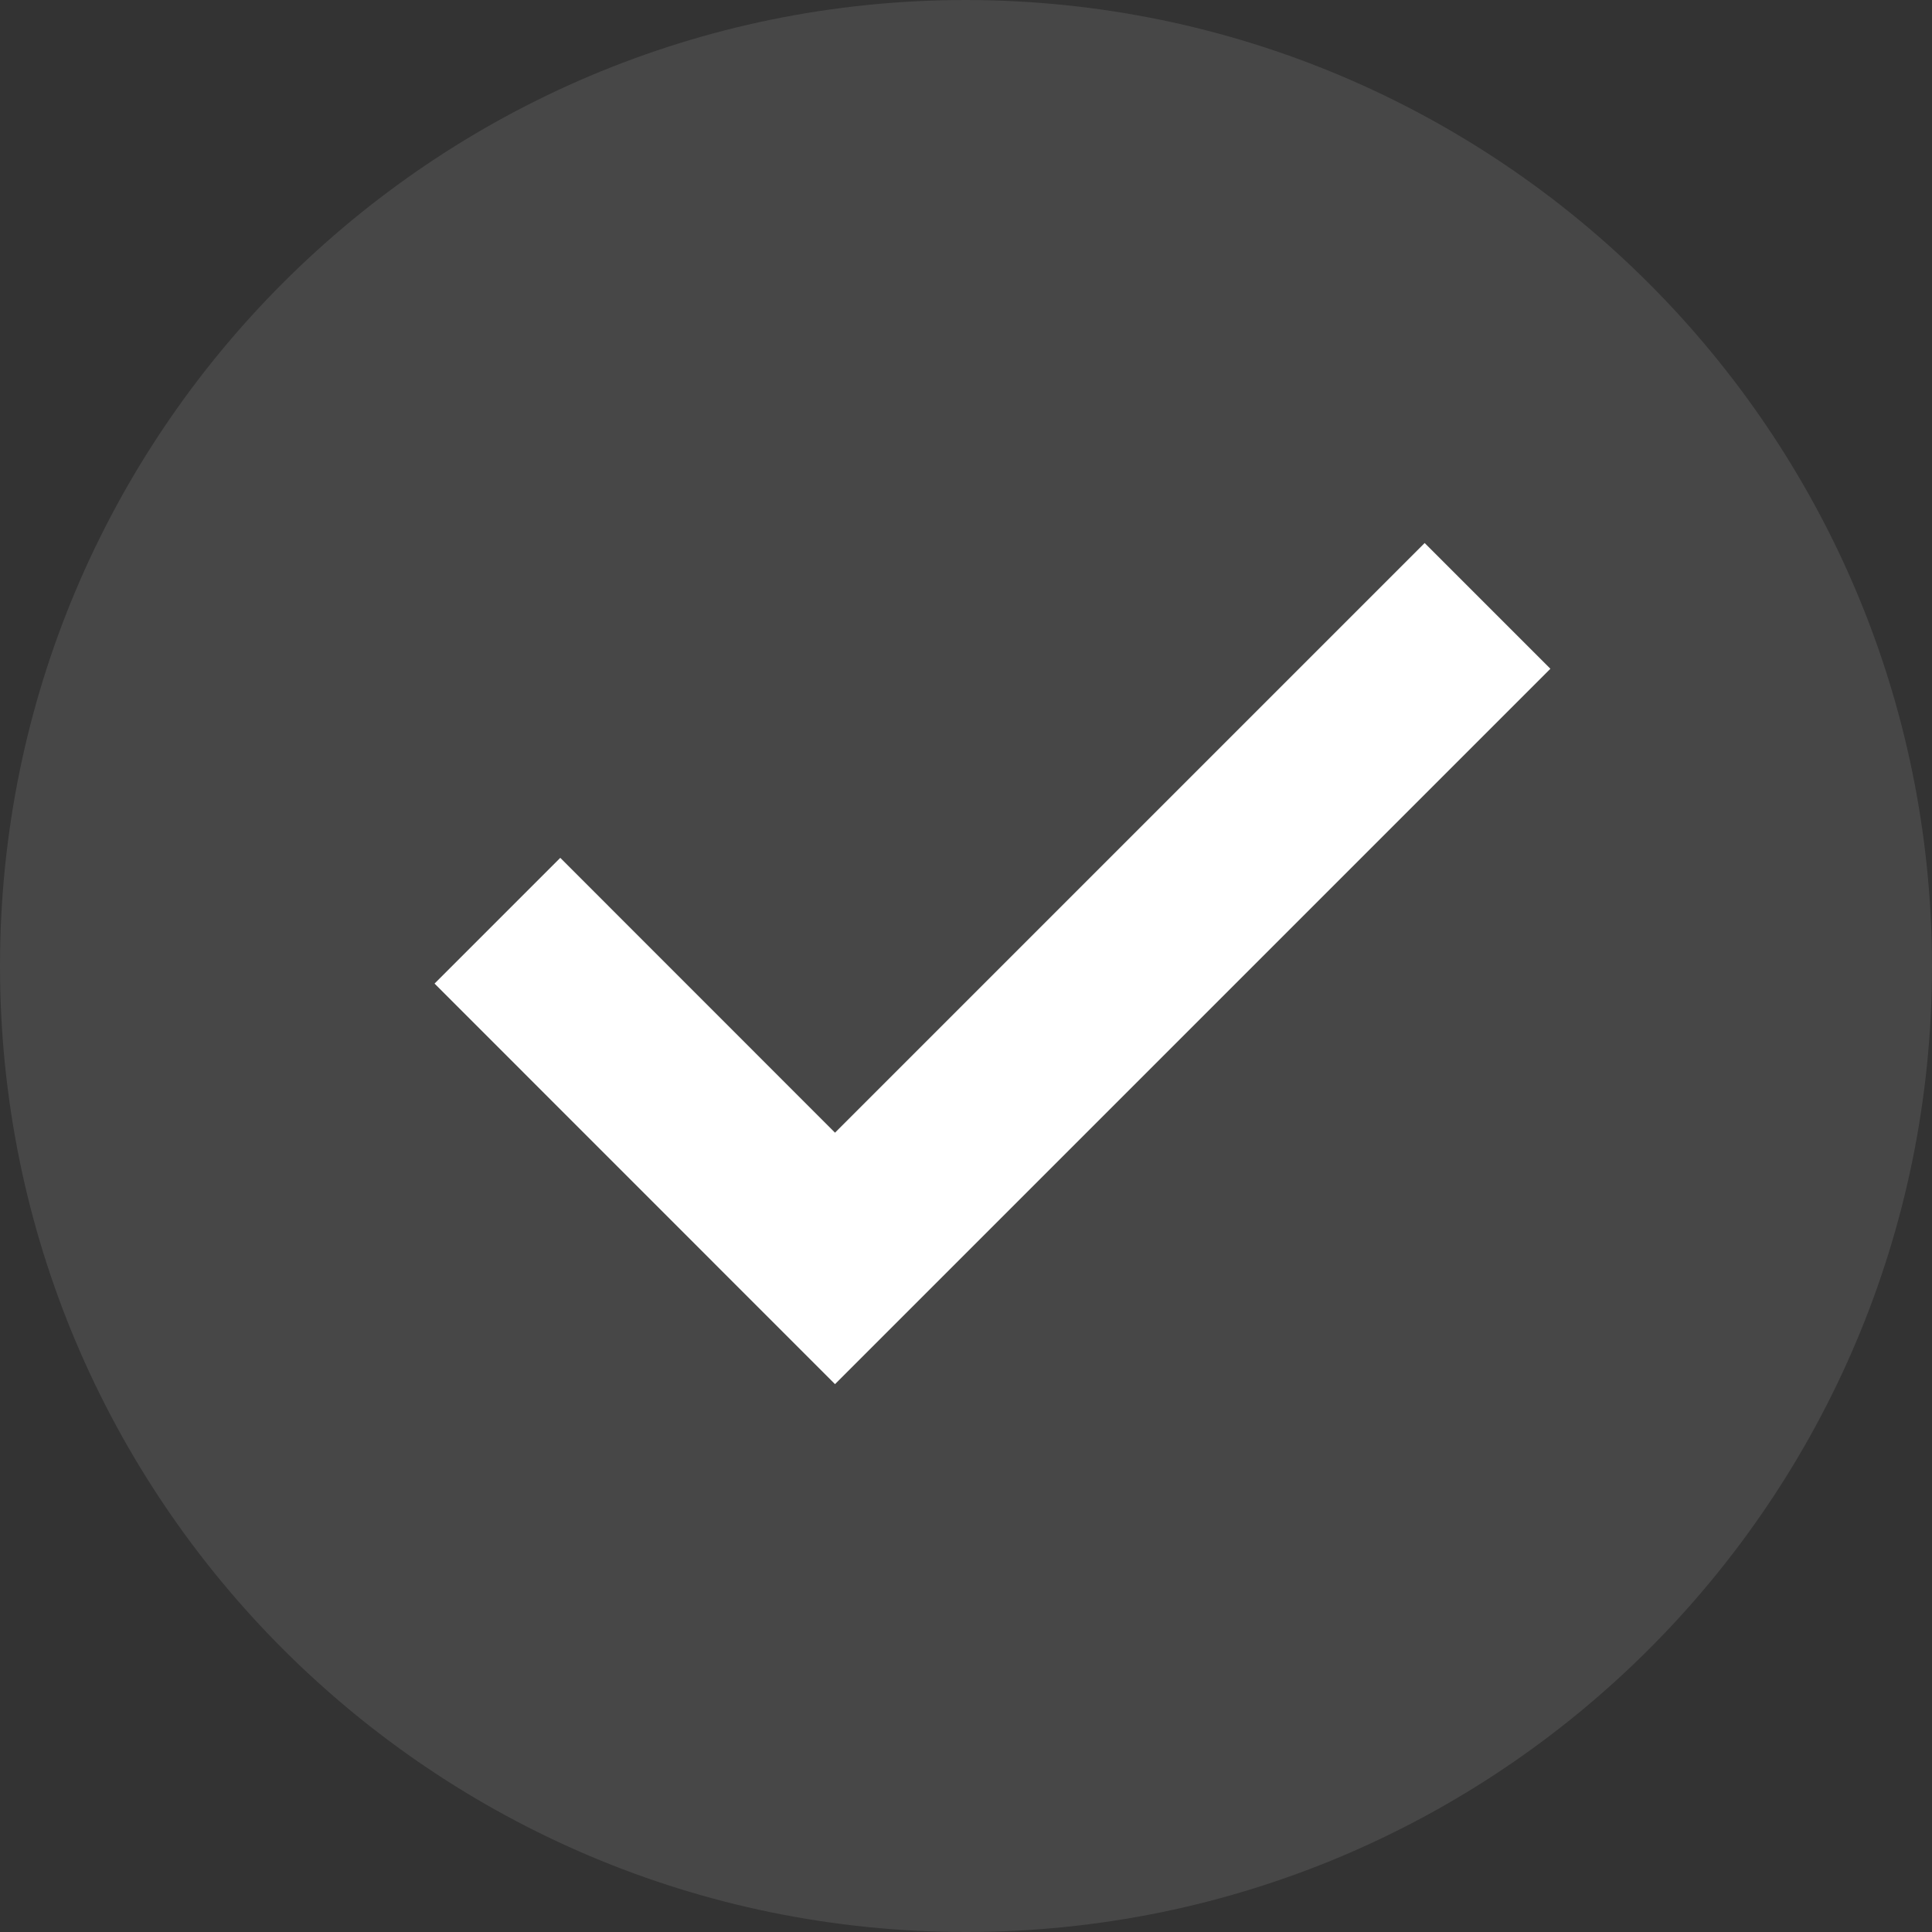
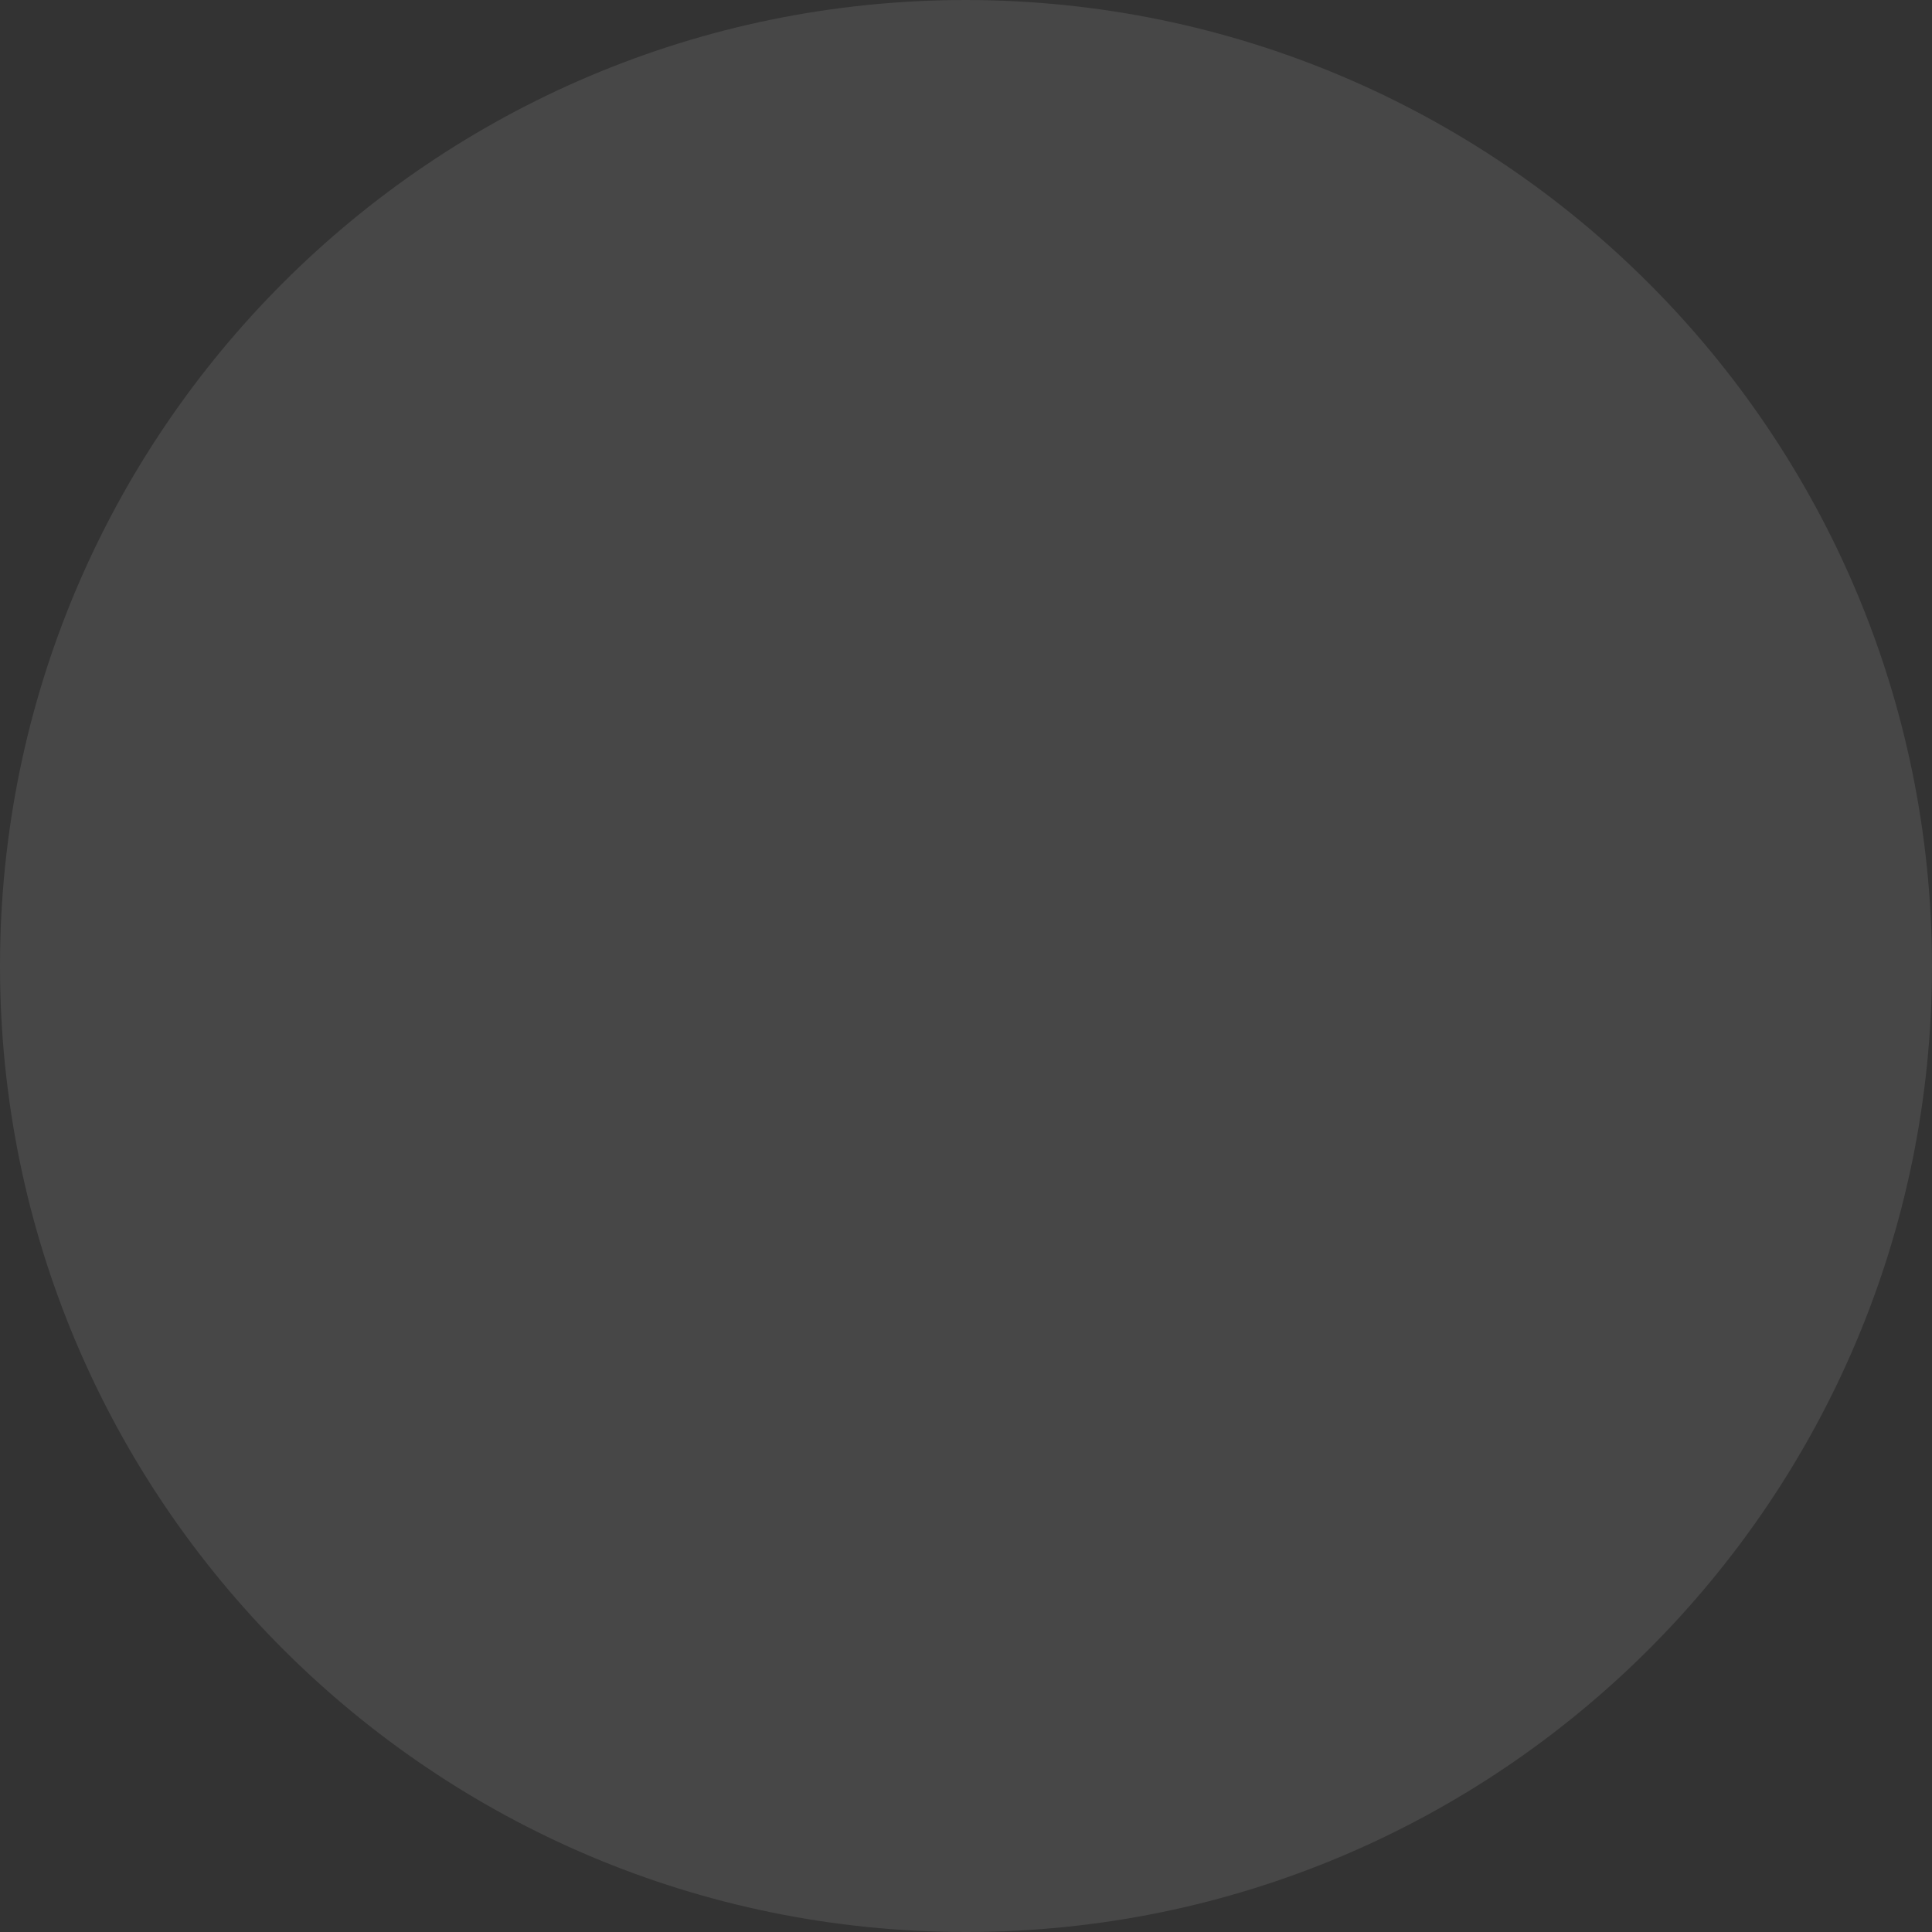
<svg xmlns="http://www.w3.org/2000/svg" width="20" height="20" viewBox="0 0 20 20" fill="none">
  <rect x="0" y="0" width="20" height="20" fill="#333333" stroke="none" />
  <path d="M10 0C4.477 0 0 4.477 0 10C0 15.523 4.477 20 10 20C15.523 20 20 15.523 20 10C19.994 4.48 15.52 0.006 10 0Z" fill="white" fill-opacity="0.1" />
-   <path d="M8.644 13.975L4.852 10.182L5.8 9.234L8.644 12.079L14.748 5.975L15.696 6.923L8.644 13.975Z" fill="white" stroke="white" stroke-width="0.5" />
</svg>